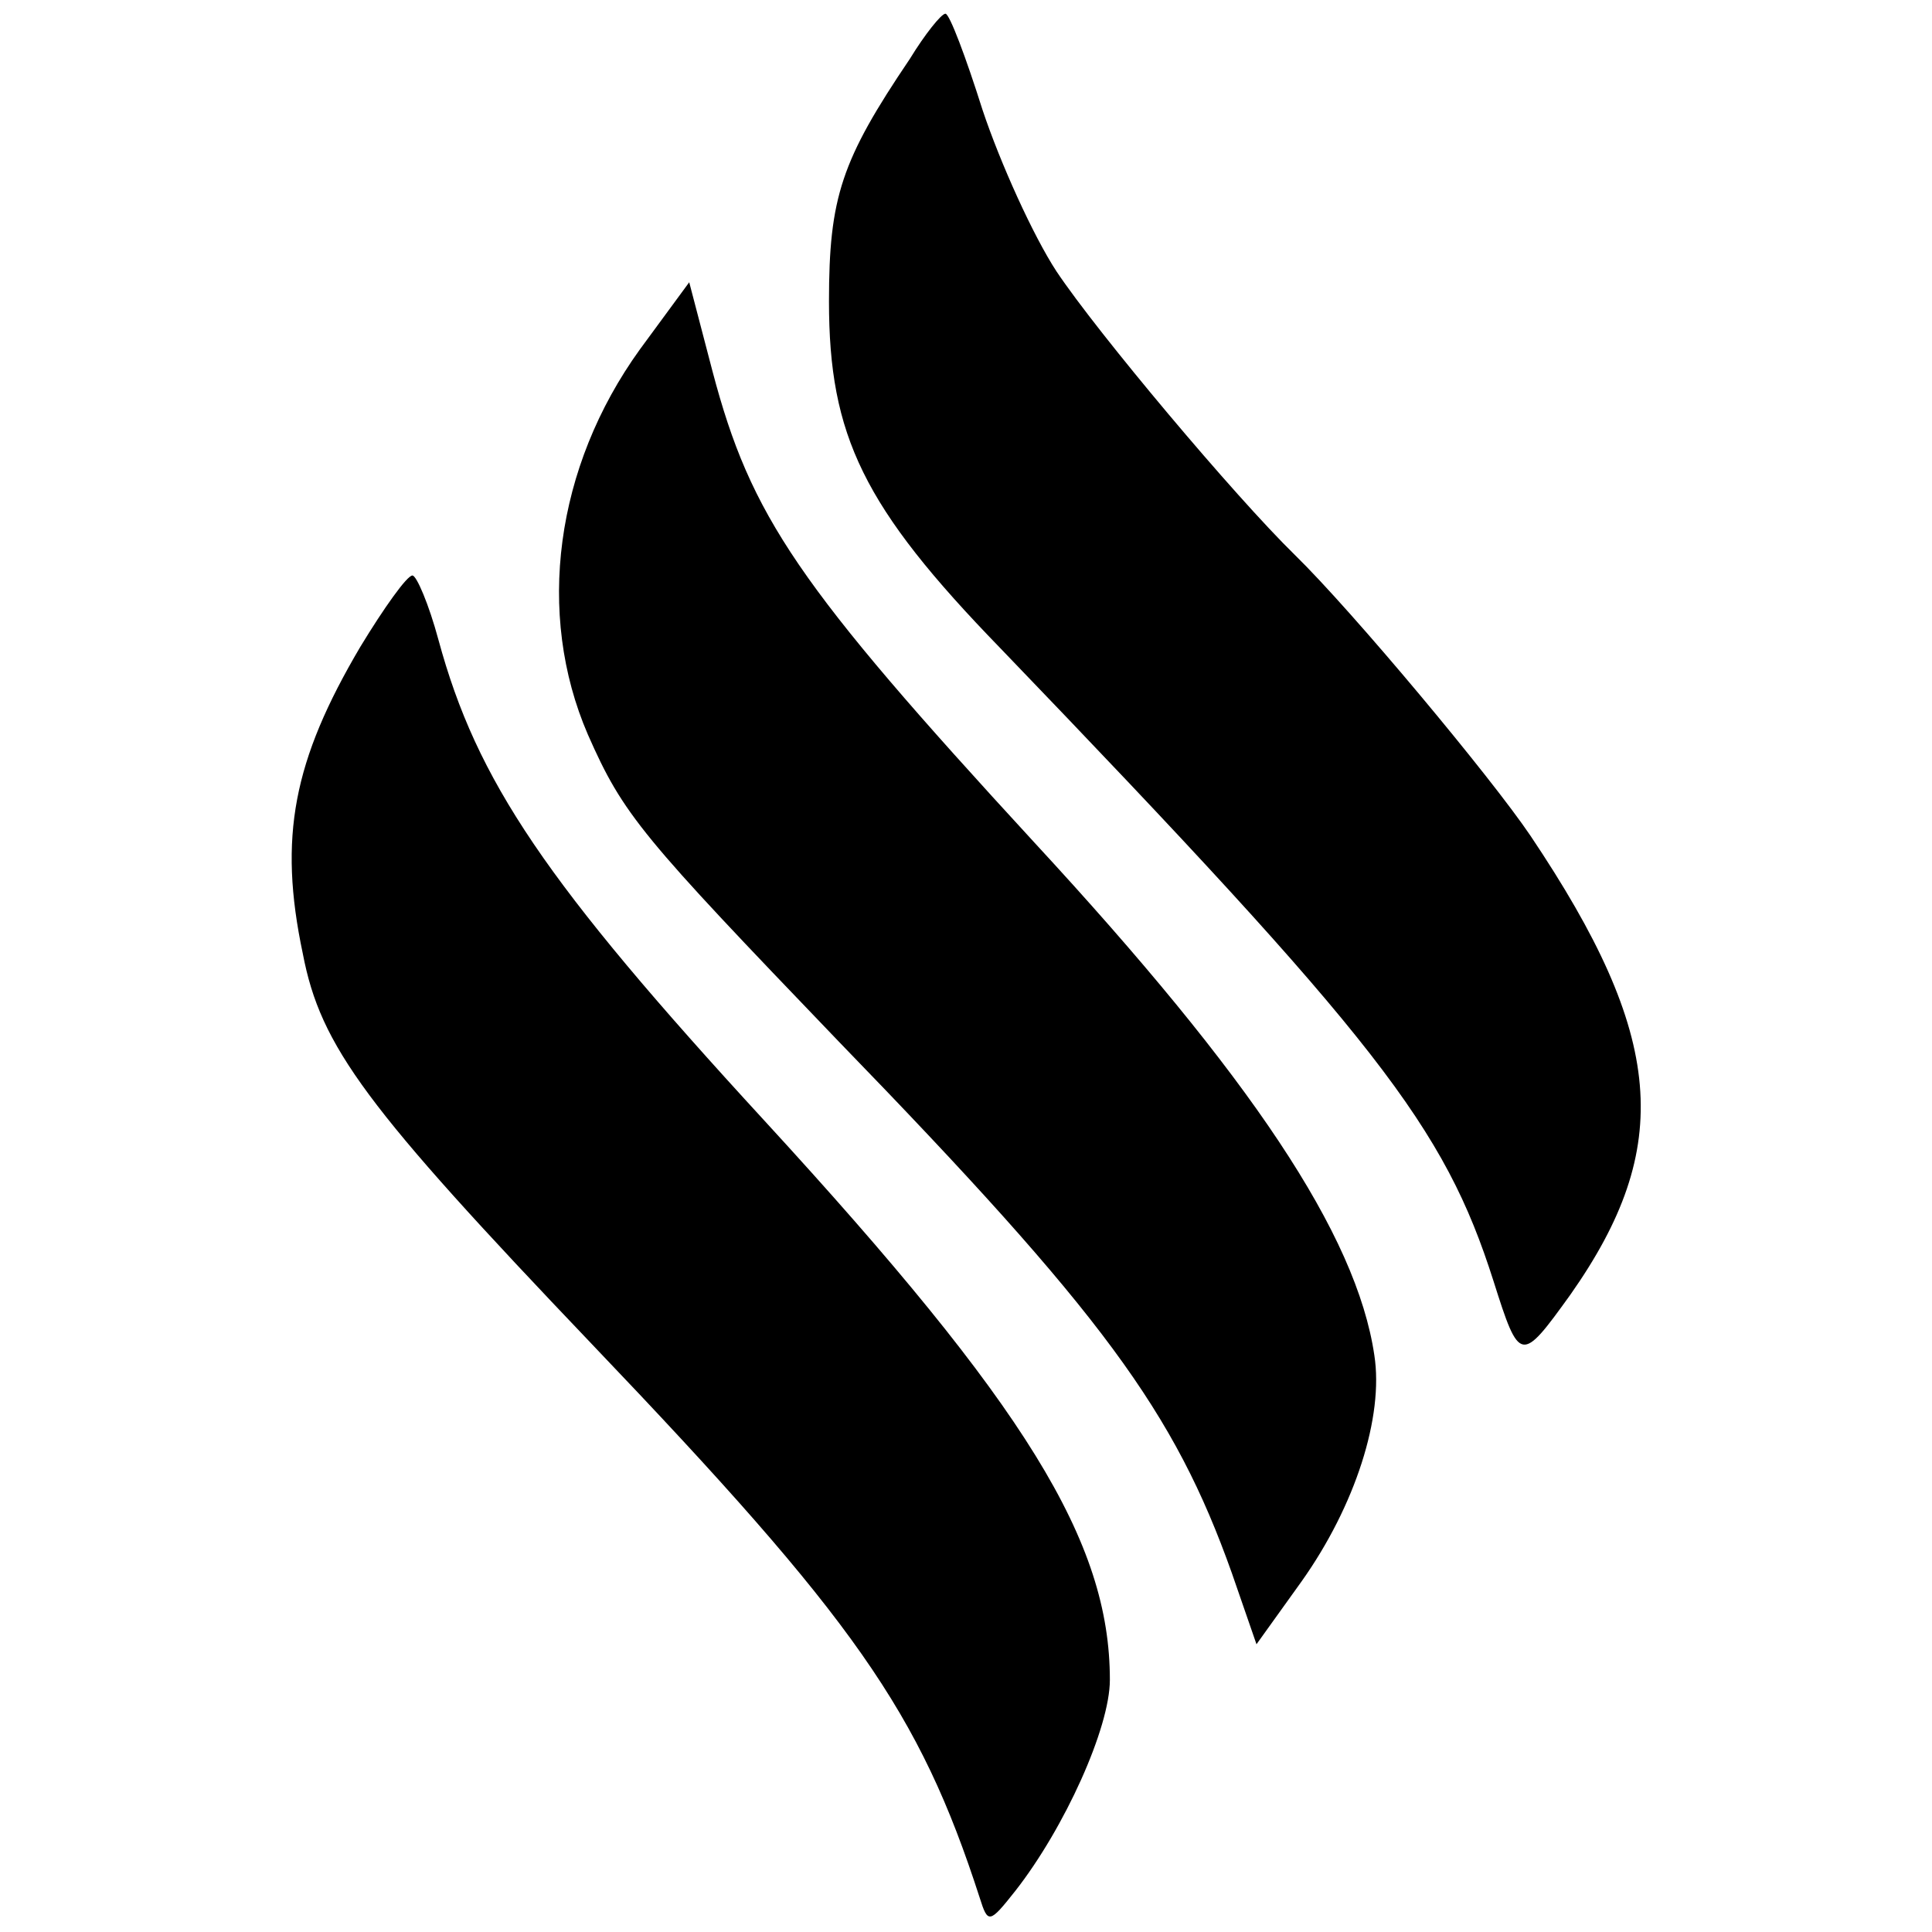
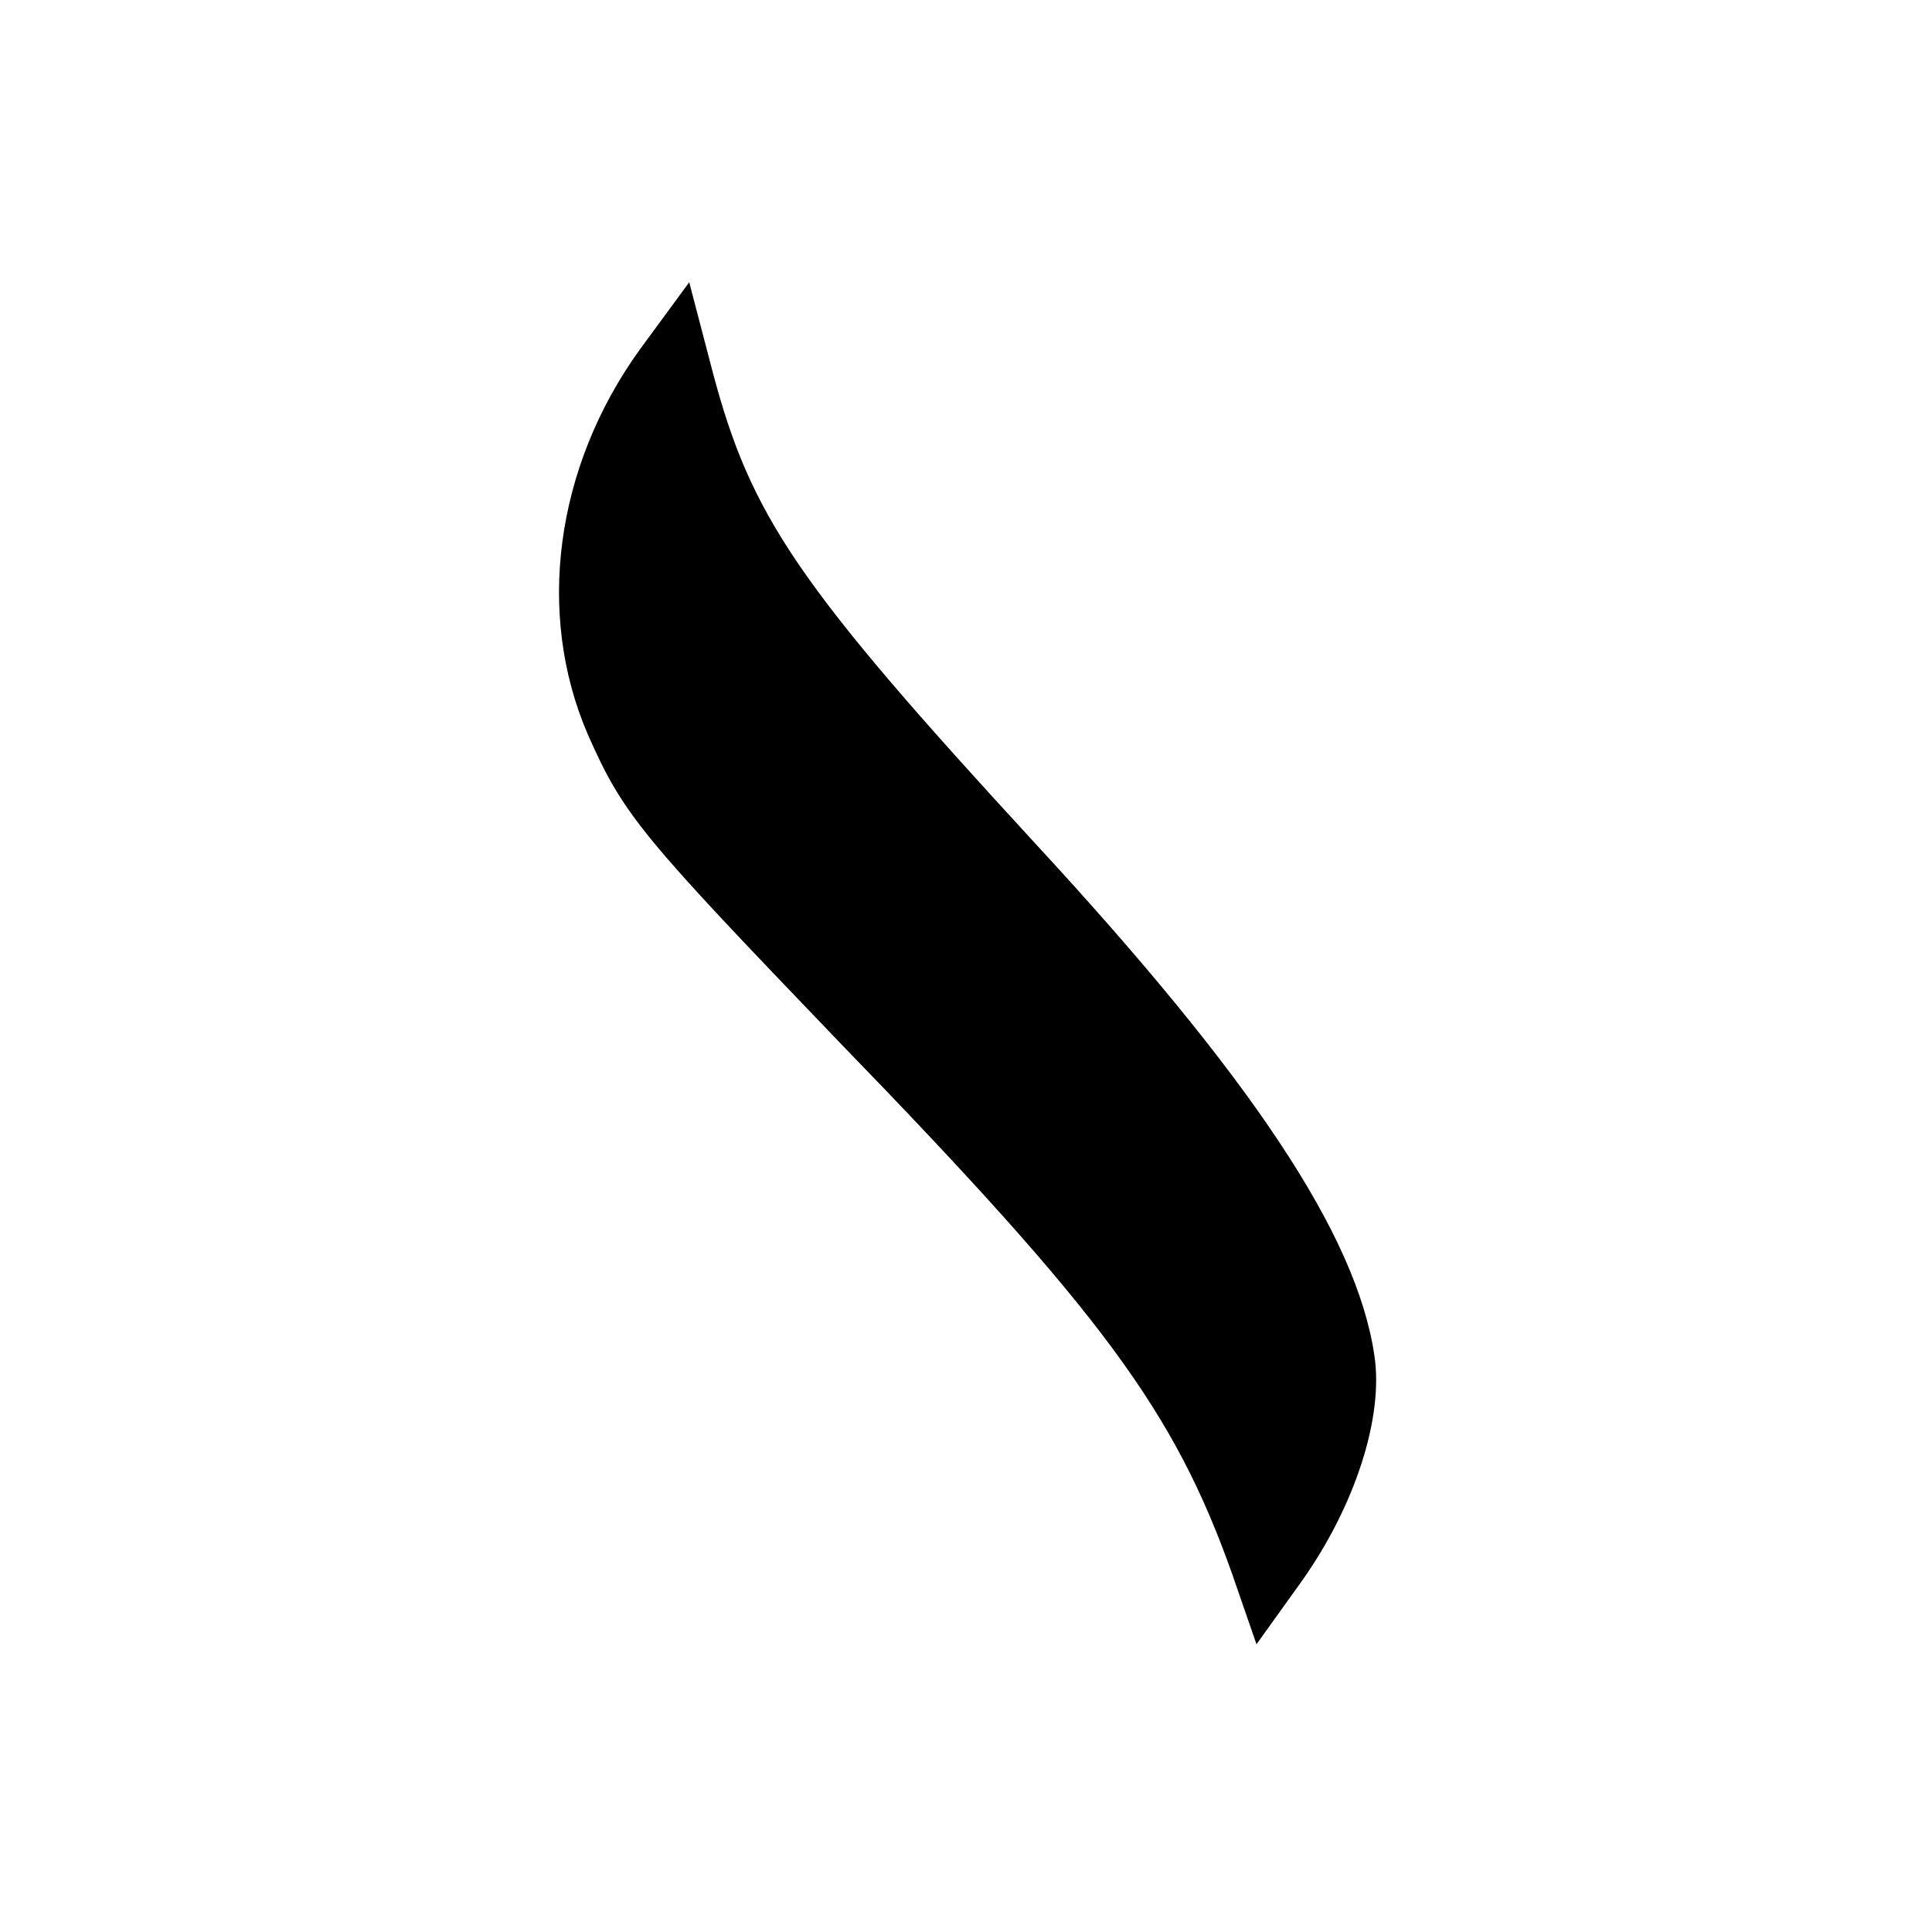
<svg xmlns="http://www.w3.org/2000/svg" version="1.0" width="141pt" height="141pt" viewBox="0 0 141 141" preserveAspectRatio="xMidYMid meet">
  <g transform="translate(0,141) scale(0.1,-0.1)" fill="#000000" stroke="none">
-     <path d="M664 1367 c-50 -74 -59 -101 -59 -177 0 -98 25 -150 125 -253 276 -287 324 -349 360 -462 19 -60 20 -60 56 -10 76 108 69 189 -29 335 -29 43 -130 164 -172 205 -44 43 -144 162 -174 207 -17 26 -41 79 -54 118 -12 38 -24 70 -27 70 -3 0 -15 -15 -26 -33z" />
    <path d="M467 1155 c-62 -86 -76 -193 -38 -281 26 -59 39 -74 183 -224 193 -199 245 -270 287 -388 l18 -52 33 46 c39 55 60 120 53 165 -13 88 -90 203 -248 374 -173 188 -207 238 -235 344 l-17 65 -36 -49z" />
-     <path d="M263 938 c-49 -83 -60 -139 -42 -224 13 -68 46 -112 211 -285 192 -201 239 -268 283 -404 6 -19 7 -19 26 5 36 46 69 119 69 154 0 101 -61 200 -252 408 -160 174 -210 248 -238 351 -7 26 -16 47 -19 47 -4 0 -21 -24 -38 -52z" />
  </g>
</svg>